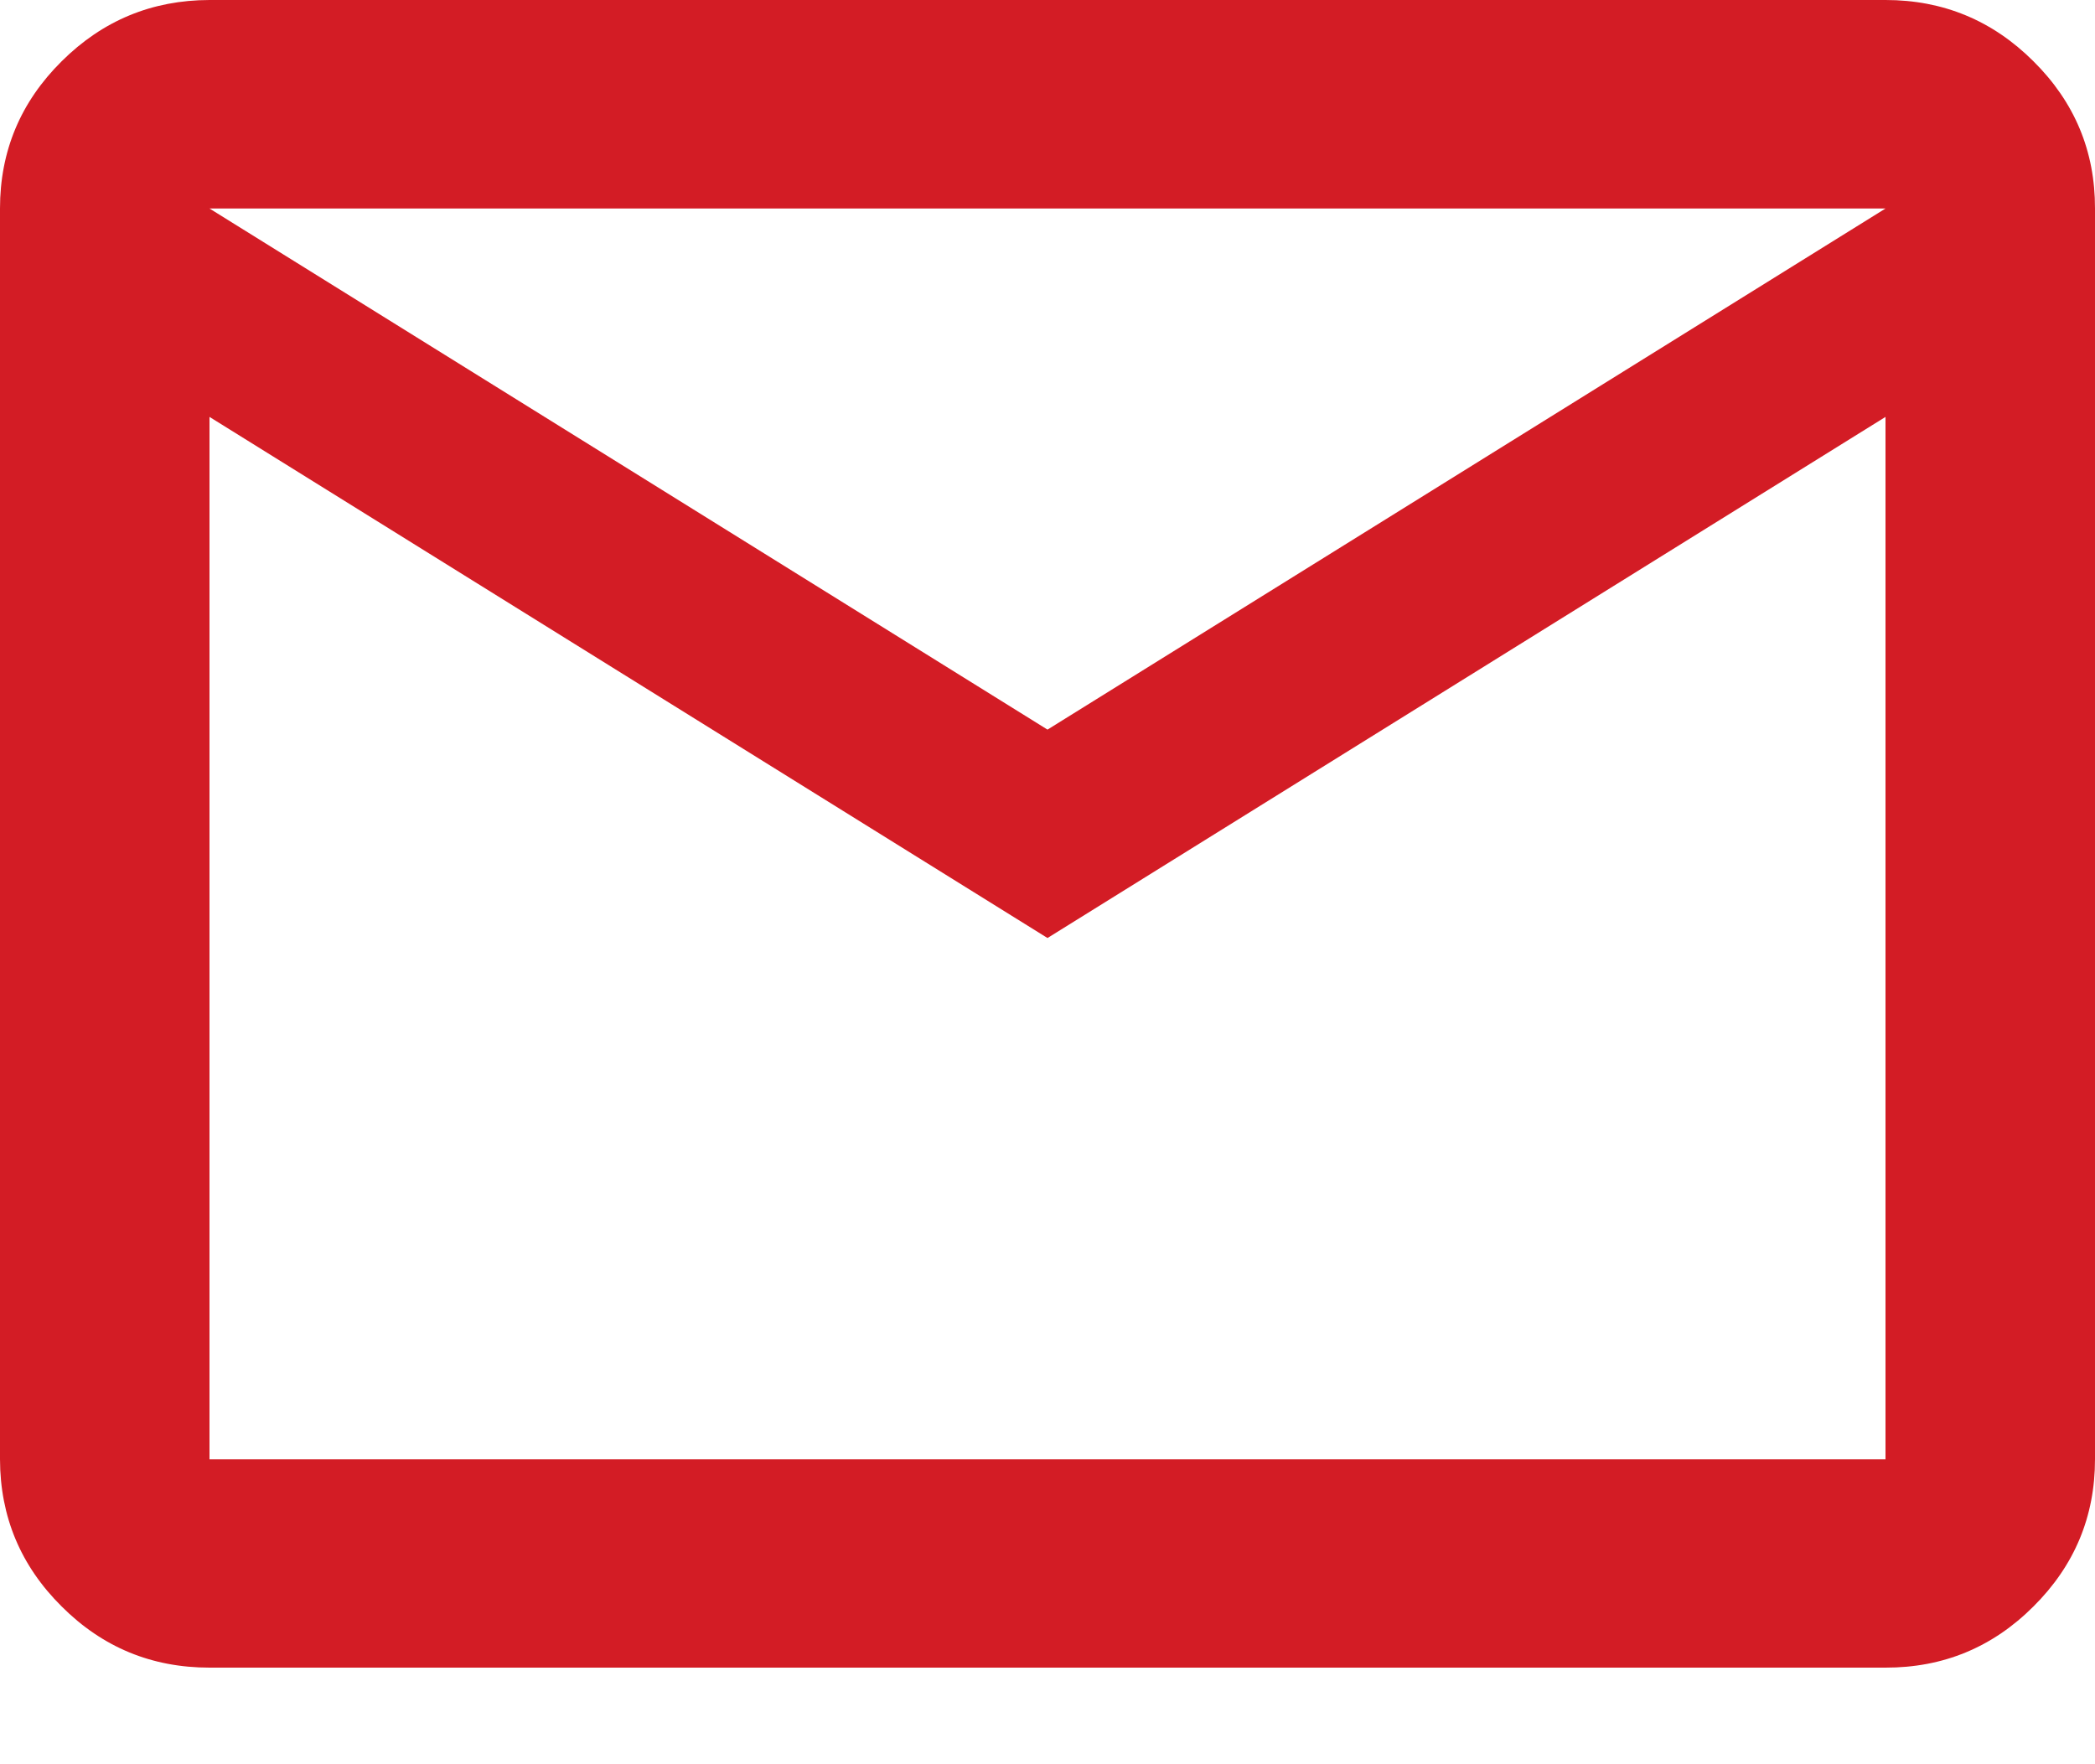
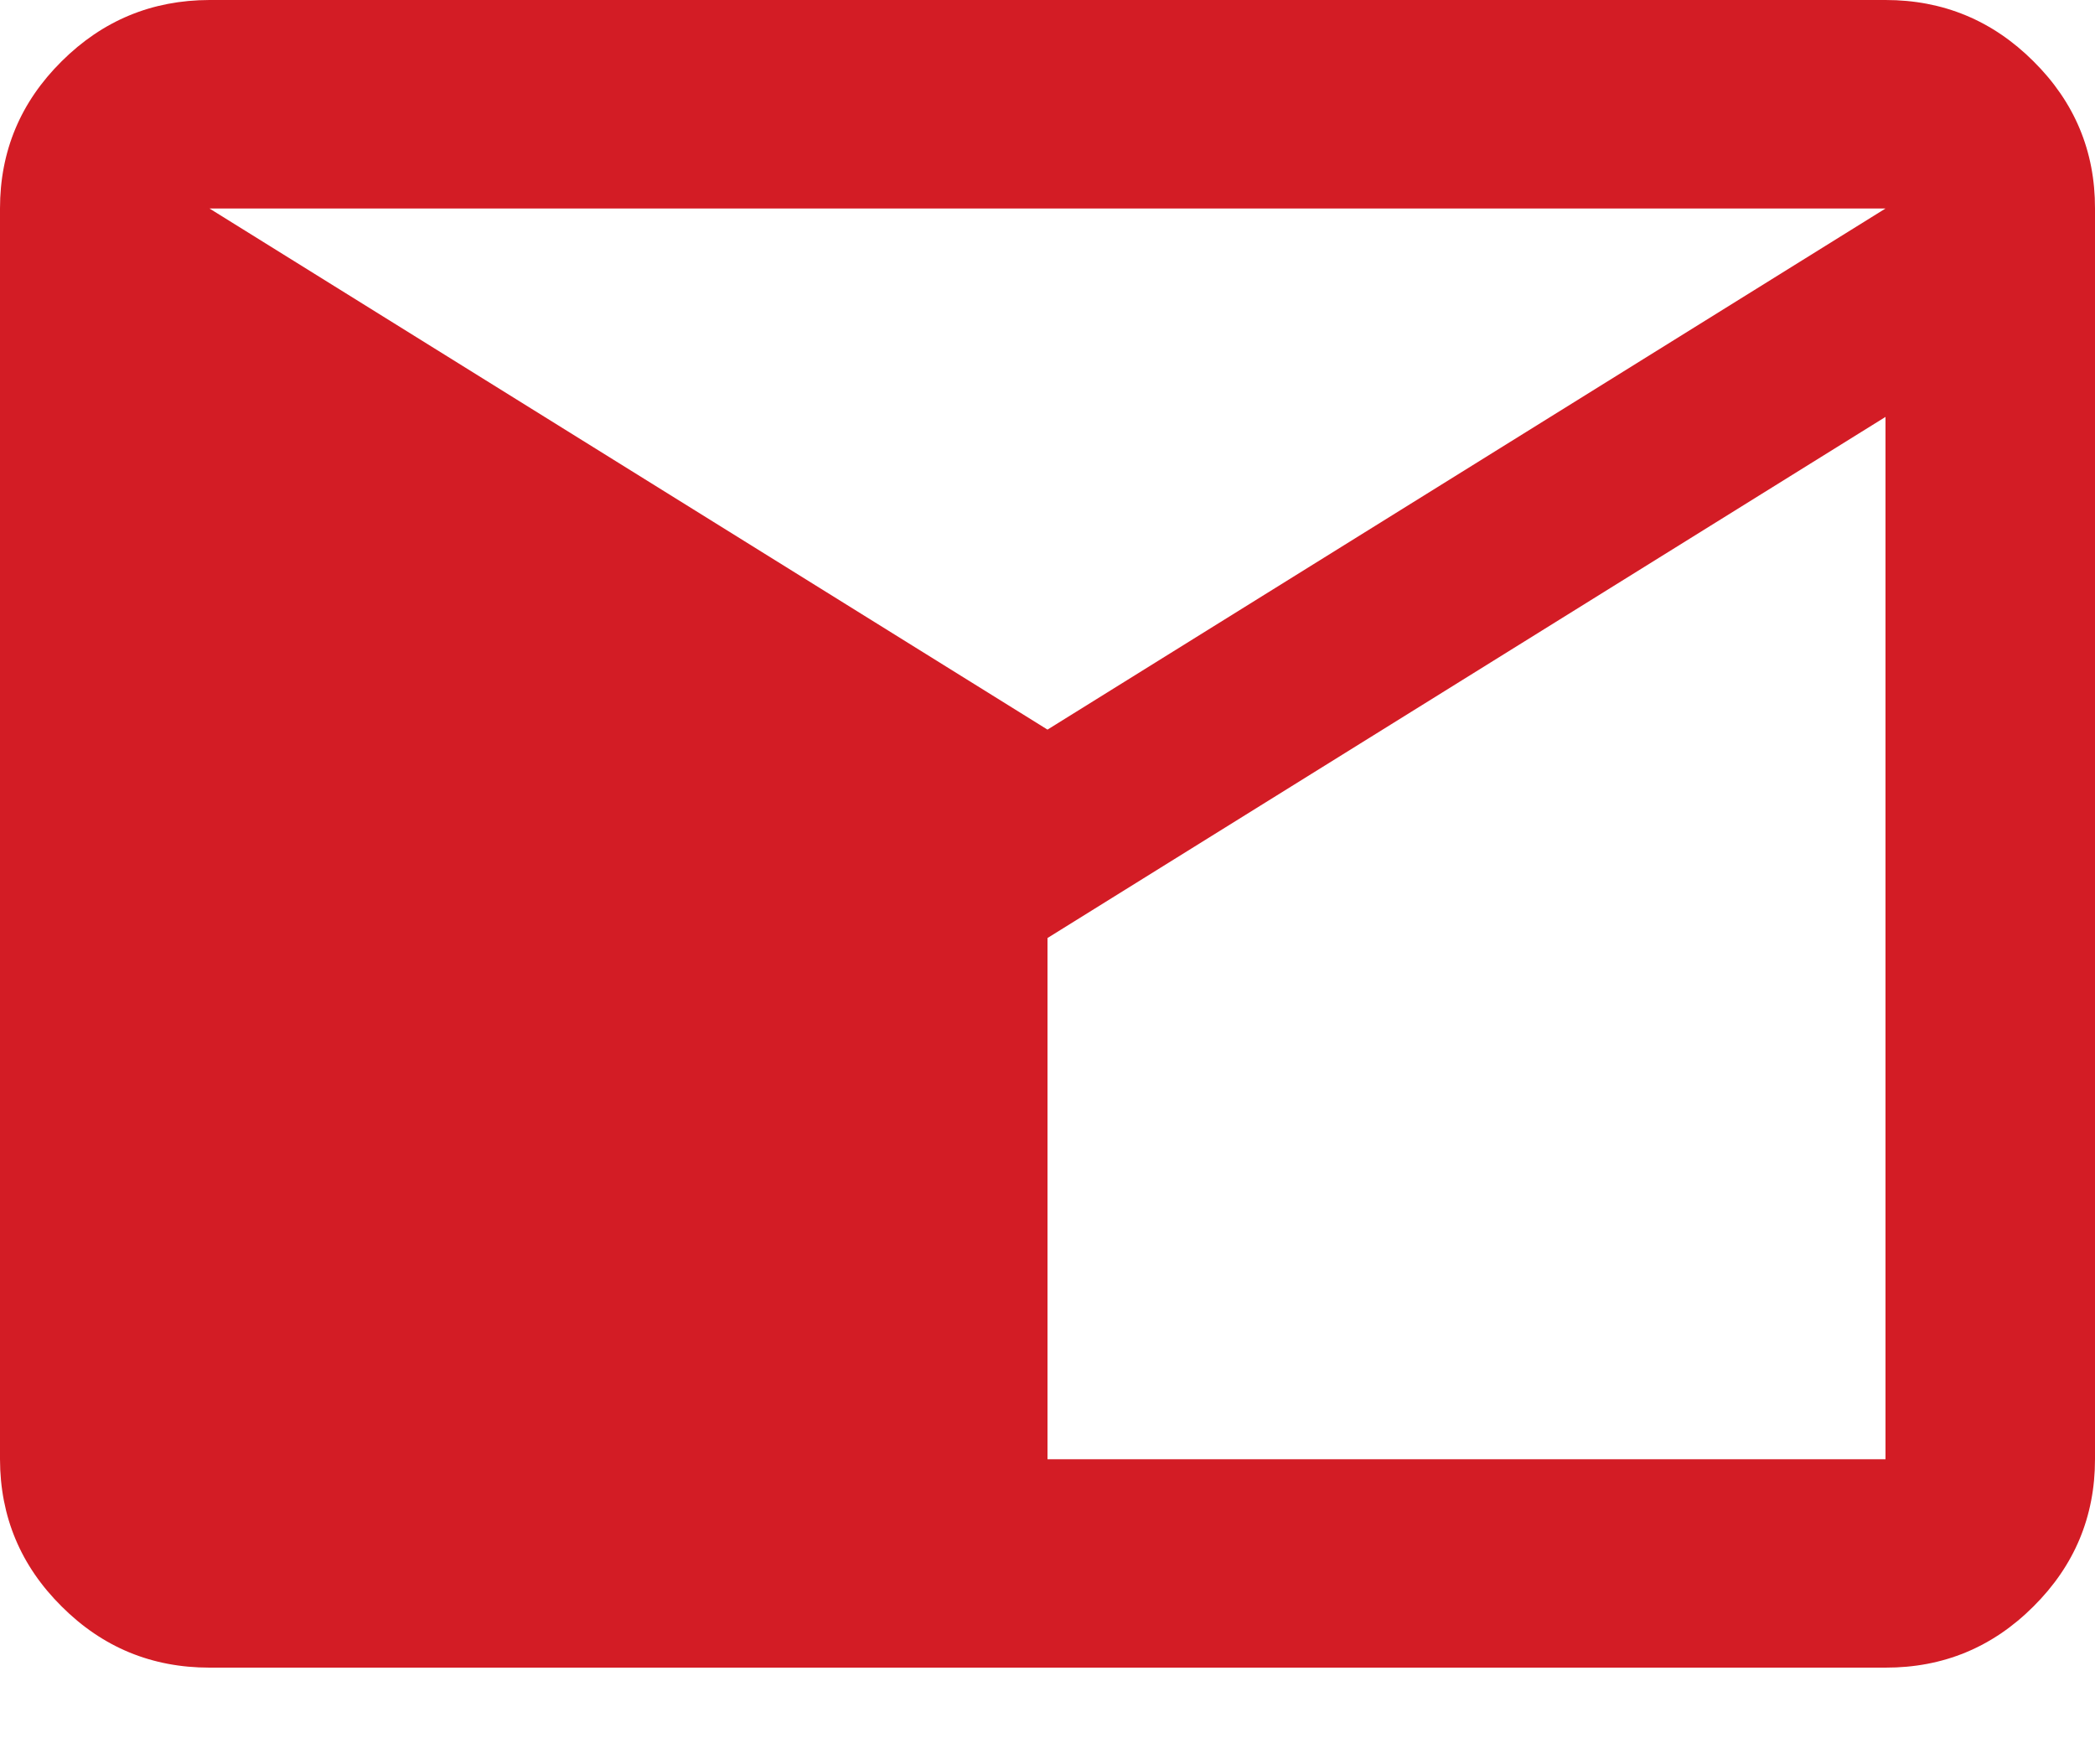
<svg xmlns="http://www.w3.org/2000/svg" width="19" height="16" viewBox="0 0 19 16" fill="none">
-   <path d="M1.9 15.124C1.377 15.124 0.93 14.94 0.559 14.569C0.187 14.2 0.001 13.754 0 13.234V1.891C0 1.371 0.186 0.926 0.559 0.556C0.931 0.186 1.378 0.001 1.9 0H17.1C17.622 0 18.07 0.185 18.442 0.556C18.815 0.926 19.001 1.371 19 1.891V13.234C19 13.754 18.814 14.199 18.442 14.569C18.071 14.94 17.623 15.125 17.1 15.124H1.9ZM9.5 8.507L1.9 3.781V13.234H17.1V3.781L9.5 8.507ZM9.5 6.617L17.1 1.891H1.9L9.5 6.617ZM1.9 3.781V1.891V13.234V3.781Z" fill="#D31C25" />
+   <path d="M1.9 15.124C1.377 15.124 0.93 14.94 0.559 14.569C0.187 14.2 0.001 13.754 0 13.234V1.891C0 1.371 0.186 0.926 0.559 0.556C0.931 0.186 1.378 0.001 1.9 0H17.1C17.622 0 18.07 0.185 18.442 0.556C18.815 0.926 19.001 1.371 19 1.891V13.234C19 13.754 18.814 14.199 18.442 14.569C18.071 14.94 17.623 15.125 17.1 15.124H1.9ZM9.5 8.507V13.234H17.1V3.781L9.5 8.507ZM9.5 6.617L17.1 1.891H1.9L9.5 6.617ZM1.9 3.781V1.891V13.234V3.781Z" fill="#D31C25" />
</svg>